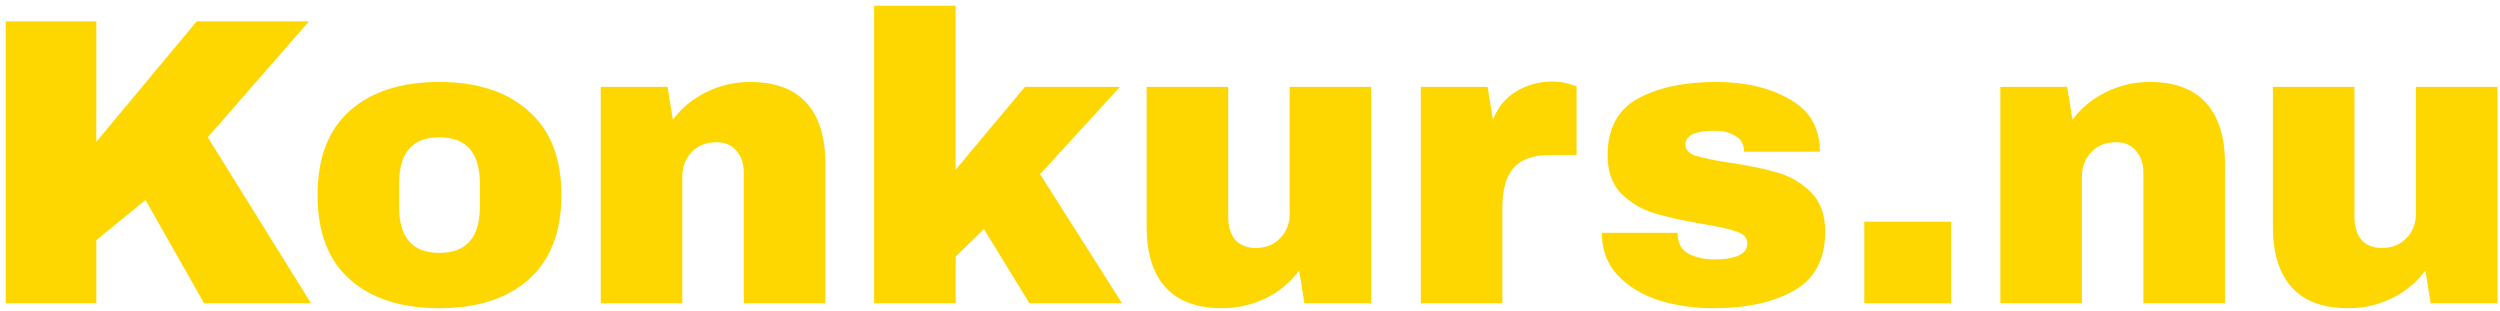
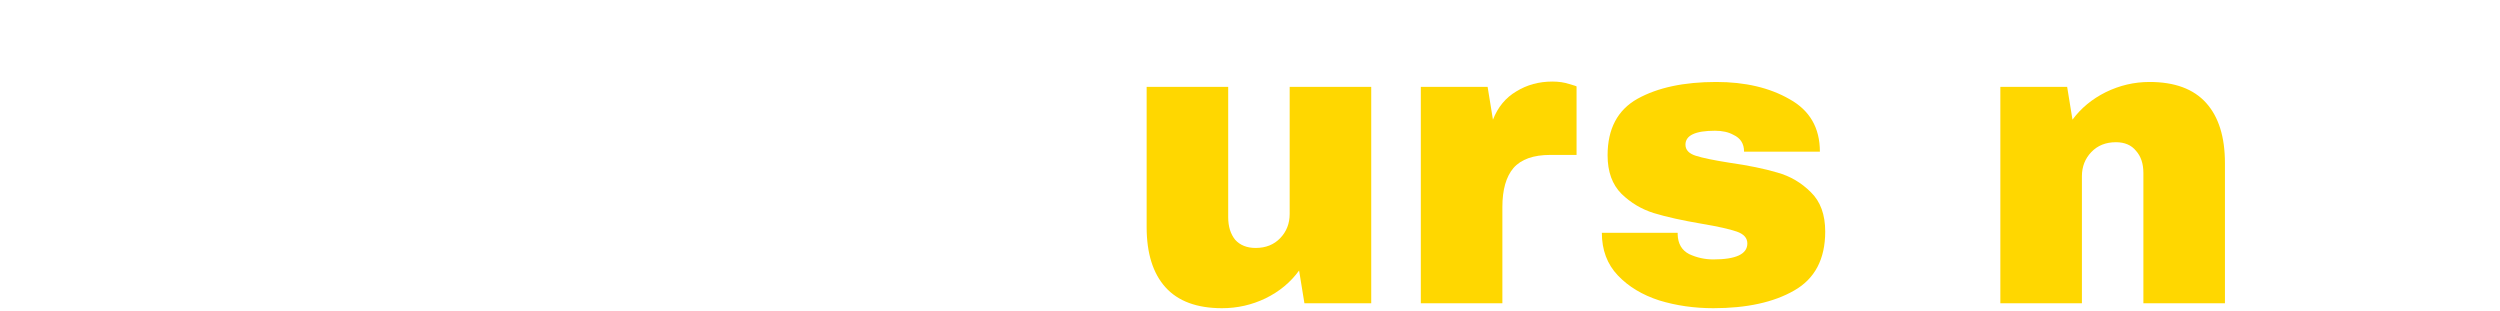
<svg xmlns="http://www.w3.org/2000/svg" width="305" height="38" viewBox="0 0 305 38" fill="none">
-   <path d="M24 2.6H37.7L25.35 16.75L37.95 37H24.9L17.75 24.4L11.75 29.3V37H0.7V2.6H11.75V17.3L24 2.6Z" fill="#FFD700" />
-   <path d="M53.591 10C58.225 10 61.858 11.183 64.491 13.55C67.158 15.883 68.491 19.3 68.491 23.8C68.491 28.3 67.158 31.733 64.491 34.1C61.858 36.433 58.225 37.6 53.591 37.6C48.958 37.6 45.325 36.433 42.691 34.1C40.058 31.767 38.741 28.333 38.741 23.8C38.741 19.267 40.058 15.833 42.691 13.5C45.325 11.167 48.958 10 53.591 10ZM53.591 16.75C50.325 16.75 48.691 18.633 48.691 22.4V25.25C48.691 28.983 50.325 30.85 53.591 30.85C56.891 30.85 58.541 28.983 58.541 25.25V22.4C58.541 18.633 56.891 16.75 53.591 16.75Z" fill="#FFD700" />
-   <path d="M91.491 10C94.558 10 96.858 10.85 98.391 12.55C99.924 14.25 100.691 16.7 100.691 19.9V37H90.741V21.1C90.741 19.967 90.441 19.067 89.841 18.4C89.274 17.7 88.458 17.35 87.391 17.35C86.158 17.35 85.158 17.75 84.391 18.55C83.624 19.35 83.241 20.333 83.241 21.5V37H73.291V10.6H81.441L82.091 14.6C83.124 13.2 84.474 12.083 86.141 11.25C87.841 10.417 89.624 10 91.491 10Z" fill="#FFD700" />
-   <path d="M125.041 10.6H136.641L126.891 21.25L136.891 37H125.591L120.041 27.95L116.591 31.3V37H106.641V0.7H116.591V20.7L125.041 10.6Z" fill="#FFD700" />
  <path d="M159.14 37L158.49 33C157.457 34.433 156.09 35.567 154.39 36.4C152.724 37.2 150.957 37.6 149.09 37.6C146.024 37.6 143.724 36.75 142.19 35.05C140.657 33.35 139.89 30.9 139.89 27.7V10.6H149.84V26.5C149.84 27.633 150.124 28.55 150.69 29.25C151.29 29.917 152.124 30.25 153.19 30.25C154.424 30.25 155.424 29.85 156.19 29.05C156.957 28.25 157.34 27.267 157.34 26.1V10.6H167.29V37H159.14Z" fill="#FFD700" />
  <path d="M189.39 9.95C190.157 9.95 190.84 10.05 191.44 10.25C192.04 10.417 192.34 10.517 192.34 10.55V18.9H189.14C187.073 18.9 185.573 19.433 184.64 20.5C183.74 21.567 183.29 23.15 183.29 25.25V37H173.34V10.6H181.49L182.14 14.6C182.74 13.067 183.69 11.917 184.99 11.15C186.29 10.35 187.757 9.95 189.39 9.95Z" fill="#FFD700" />
  <path d="M209.376 10C212.91 10 215.893 10.7 218.326 12.1C220.793 13.467 222.026 15.6 222.026 18.5H212.776C212.776 17.533 212.343 16.85 211.476 16.45C210.876 16.117 210.126 15.95 209.226 15.95C206.826 15.95 205.626 16.517 205.626 17.65C205.626 18.283 206.043 18.733 206.876 19C207.71 19.267 209.076 19.55 210.976 19.85C213.309 20.183 215.26 20.583 216.826 21.05C218.393 21.483 219.76 22.283 220.926 23.45C222.093 24.583 222.676 26.183 222.676 28.25C222.676 31.617 221.41 34.017 218.876 35.45C216.376 36.883 213.093 37.6 209.026 37.6C206.693 37.6 204.493 37.283 202.426 36.65C200.359 35.983 198.676 34.967 197.376 33.6C196.076 32.233 195.426 30.5 195.426 28.4H204.676V28.6C204.709 29.733 205.176 30.533 206.076 31C207.01 31.433 207.993 31.65 209.026 31.65C211.793 31.65 213.176 31 213.176 29.7C213.176 29.033 212.743 28.55 211.876 28.25C211.01 27.95 209.593 27.633 207.626 27.3C205.26 26.9 203.31 26.467 201.776 26C200.276 25.533 198.96 24.75 197.826 23.65C196.693 22.517 196.126 20.95 196.126 18.95C196.126 15.717 197.343 13.417 199.776 12.05C202.243 10.683 205.443 10 209.376 10Z" fill="#FFD700" />
-   <path d="M227.443 37V27.05H238.043V37H227.443Z" fill="#FFD700" />
+   <path d="M227.443 37V27.05V37H227.443Z" fill="#FFD700" />
  <path d="M262.243 10C265.31 10 267.61 10.85 269.143 12.55C270.676 14.25 271.443 16.7 271.443 19.9V37H261.493V21.1C261.493 19.967 261.193 19.067 260.593 18.4C260.026 17.7 259.21 17.35 258.143 17.35C256.91 17.35 255.91 17.75 255.143 18.55C254.376 19.35 253.993 20.333 253.993 21.5V37H244.043V10.6H252.193L252.843 14.6C253.876 13.2 255.226 12.083 256.893 11.25C258.593 10.417 260.376 10 262.243 10Z" fill="#FFD700" />
-   <path d="M296.543 37L295.893 33C294.859 34.433 293.493 35.567 291.793 36.4C290.126 37.2 288.359 37.6 286.493 37.6C283.426 37.6 281.126 36.75 279.593 35.05C278.059 33.35 277.293 30.9 277.293 27.7V10.6H287.243V26.5C287.243 27.633 287.526 28.55 288.093 29.25C288.693 29.917 289.526 30.25 290.593 30.25C291.826 30.25 292.826 29.85 293.593 29.05C294.359 28.25 294.743 27.267 294.743 26.1V10.6H304.693V37H296.543Z" fill="#FFD700" />
</svg>